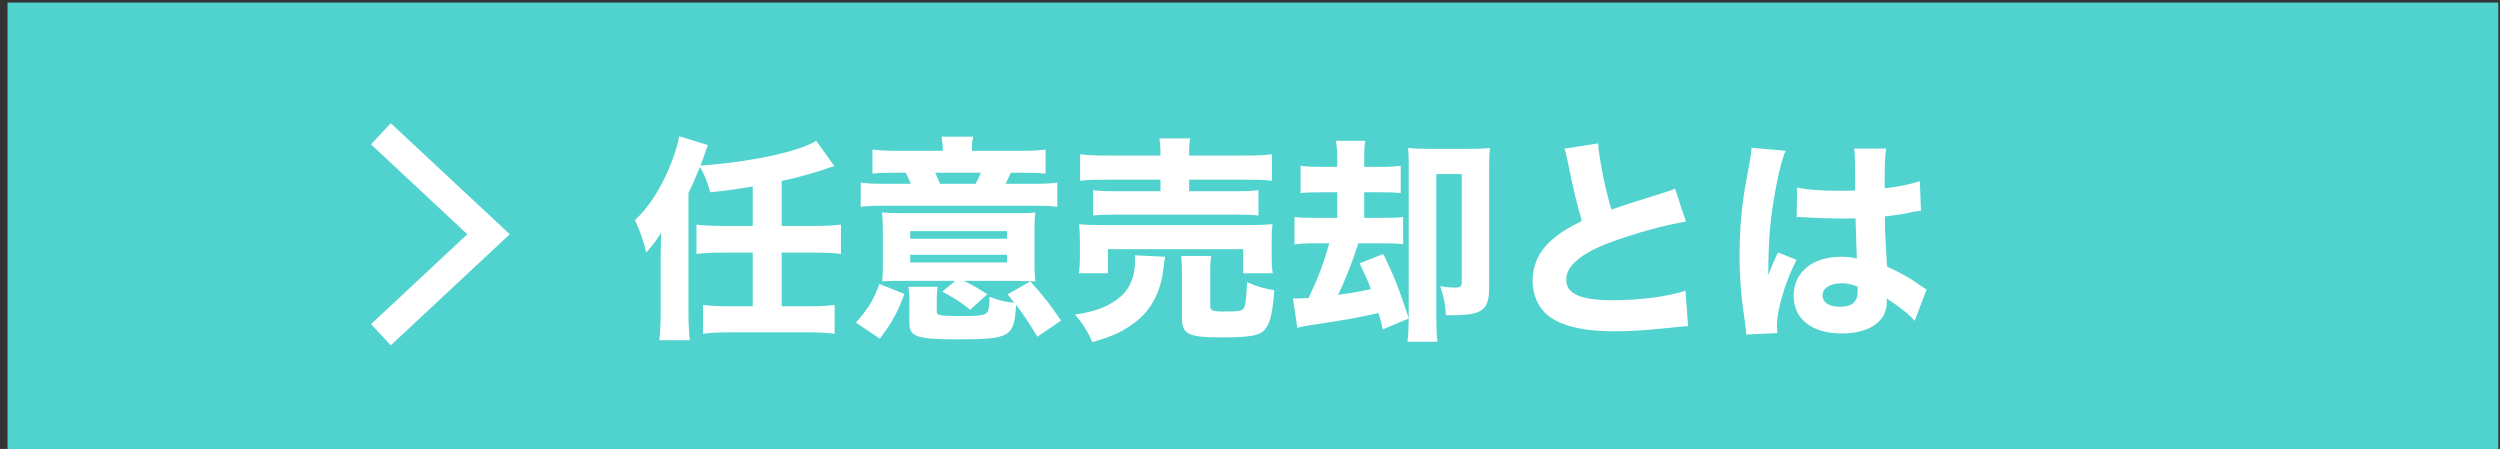
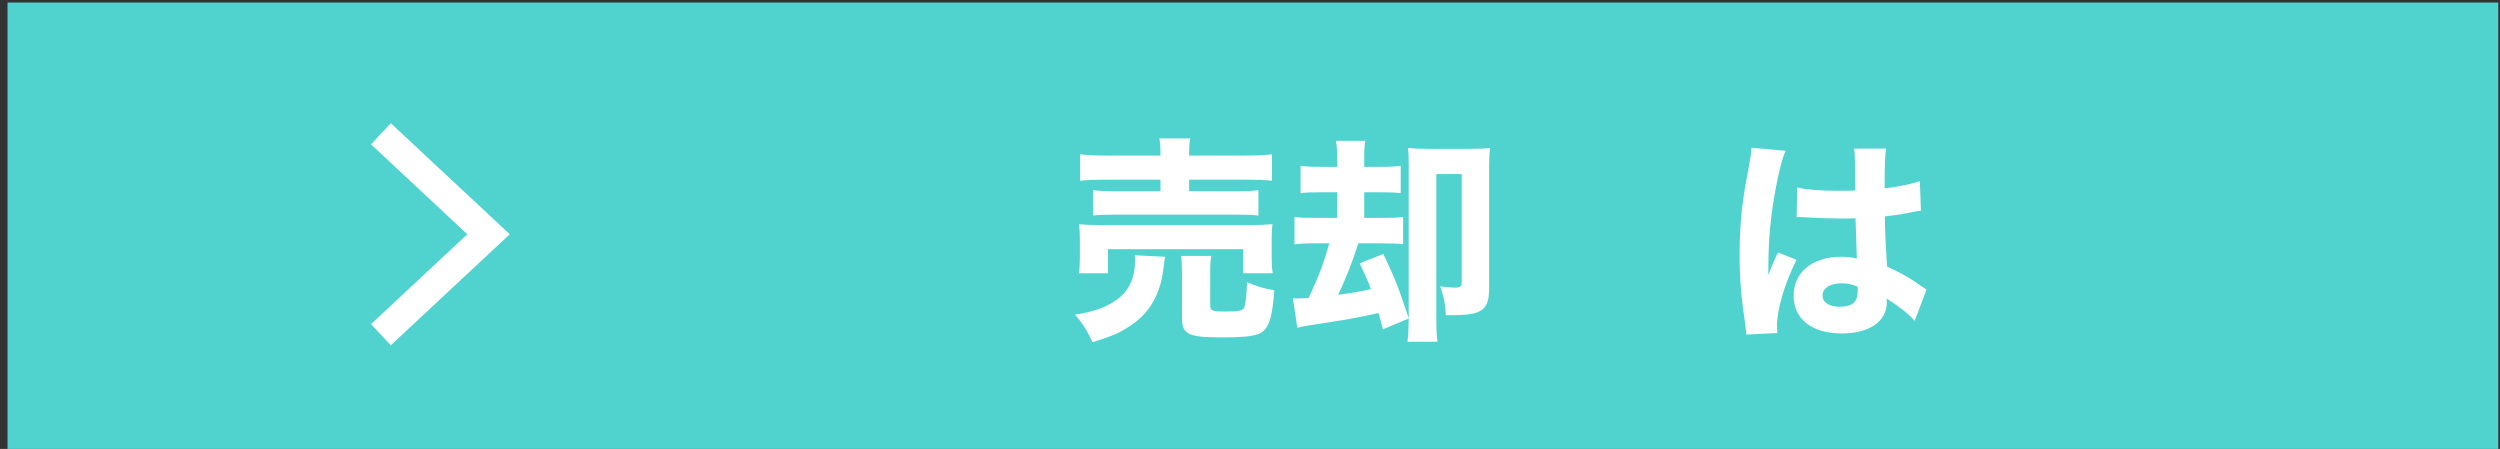
<svg xmlns="http://www.w3.org/2000/svg" version="1.1" id="レイヤー_1" x="0px" y="0px" width="345.277px" height="62px" viewBox="0 0 345.277 62" enable-background="new 0 0 345.277 62" xml:space="preserve">
  <rect x="0" y="0" width="345.277" height="62" fill="#333333" stroke="none" />
  <g>
    <rect x="1.04" y="0.353" fill-rule="evenodd" clip-rule="evenodd" fill="#50D3CF" width="344" height="62" />
    <g>
      <g>
-         <path fill="#FFFFFF" d="M103.963,25.746c-2.04,0.36-4.05,0.63-5.88,0.81c-0.45-1.62-0.72-2.28-1.41-3.51     c-0.63,1.56-1.08,2.58-1.59,3.63v16.529c0,1.35,0.06,2.46,0.18,3.779h-4.199c0.12-1.17,0.18-2.369,0.18-3.84v-7.709     c0-0.3,0.03-1.38,0.06-3.27c-0.57,0.93-1.29,1.859-2.04,2.699c-0.39-1.59-0.87-2.939-1.56-4.47c1.83-1.71,3.39-4.08,4.68-7.08     c0.75-1.8,1.26-3.42,1.41-4.5l3.99,1.229c-0.21,0.45-0.24,0.57-0.51,1.35c-0.18,0.54-0.3,0.87-0.54,1.47     c6.75-0.45,13.679-1.92,15.989-3.42l2.52,3.51c-0.57,0.15-0.57,0.15-1.68,0.54c-1.59,0.51-3.84,1.14-5.61,1.5v6.209h4.65     c1.53,0,2.55-0.06,3.54-0.18v4.05c-0.99-0.121-2.01-0.181-3.54-0.181h-4.65v7.409h3.78c1.56,0,2.58-0.06,3.54-0.18v3.99     c-0.99-0.15-2.07-0.21-3.54-0.21h-11.1c-1.47,0-2.55,0.06-3.54,0.21v-3.99c0.96,0.12,1.98,0.18,3.54,0.18h3.33v-7.409h-4.23     c-1.5,0-2.55,0.06-3.54,0.181v-4.05c0.93,0.12,1.98,0.18,3.54,0.18h4.23V25.746z" />
-         <path fill="#FFFFFF" d="M118.213,44.555c1.74-1.979,2.43-3.119,3.24-5.34l3.45,1.381c-0.9,2.459-1.65,3.869-3.39,6.18     L118.213,44.555z M130.213,20.826c0-0.78-0.06-1.29-0.18-1.95h4.38c-0.15,0.66-0.18,1.08-0.18,1.95h6.96     c1.47,0,2.34-0.06,3.21-0.18v3.33c-0.99-0.09-1.53-0.12-3.24-0.12h-1.56c-0.3,0.69-0.42,0.9-0.72,1.53h3.75     c1.71,0,2.49-0.03,3.39-0.18v3.36c-0.87-0.12-1.71-0.15-3.45-0.15h-20.309c-1.71,0-2.52,0.03-3.39,0.15v-3.36     c0.87,0.15,1.8,0.18,3.54,0.18h3.39c-0.24-0.57-0.42-0.93-0.72-1.53h-1.44c-1.68,0-2.25,0.03-3.15,0.12v-3.33     c0.9,0.12,1.8,0.18,3.3,0.18H130.213z M124.603,38.795c-1.35,0-1.89,0-2.76,0.061c0.06-0.6,0.09-1.08,0.09-2.16v-4.65     c0-1.199-0.03-1.889-0.12-2.699c0.779,0.06,1.529,0.09,3.209,0.09h14.759c1.83,0,2.37,0,3.21-0.09     c-0.09,0.69-0.12,1.41-0.12,2.73v4.289c0,0.9,0.03,1.561,0.12,2.49c-0.3,0-0.3,0-0.99-0.03c-0.15,0-0.39,0-0.66,0     c-0.33-0.03-0.57-0.03-0.72-0.03h-7.529c1.23,0.57,2.04,1.051,3.27,1.83l-2.37,2.16c-1.32-1.08-1.62-1.26-3.84-2.52l1.77-1.471     H124.603z M129.373,42.995c0,0.3,0.09,0.42,0.42,0.511c0.36,0.09,1.38,0.149,2.55,0.149c2.85,0,3.689-0.091,3.96-0.479     c0.27-0.301,0.36-0.931,0.36-2.19c1.29,0.51,1.95,0.659,3.42,0.84c-0.33-0.45-0.45-0.569-0.93-1.17l3.15-1.8     c2.04,2.31,2.91,3.42,4.23,5.43l-3.27,2.22c-1.2-2.01-1.8-2.909-2.94-4.409c-0.24,4.5-0.75,4.77-8.399,4.77     c-5.22,0-6.33-0.391-6.33-2.189v-2.881c0-0.959-0.03-1.56-0.15-2.189h4.05c-0.09,0.689-0.12,1.17-0.12,2.189V42.995z      M125.713,32.976h13.38v-1.05h-13.38V32.976z M125.713,36.246h13.38v-1.051h-13.38V36.246z M134.742,25.386     c0.3-0.54,0.48-0.93,0.72-1.53h-6.3c0.21,0.42,0.39,0.84,0.66,1.53H134.742z" />
        <path fill="#FFFFFF" d="M160.932,35.465c-0.09,0.361-0.12,0.541-0.21,1.32c-0.3,3-1.38,5.4-3.18,7.08     c-0.9,0.84-2.16,1.68-3.42,2.25c-0.84,0.359-1.56,0.63-3.24,1.14c-0.75-1.62-1.29-2.489-2.4-3.81c2.85-0.42,4.71-1.141,6.27-2.46     c1.26-1.05,2.01-2.851,2.01-4.83c0-0.45,0-0.569-0.03-0.899L160.932,35.465z M148.993,37.746c0.12-0.721,0.15-1.381,0.15-2.221     v-2.31c0-0.931-0.03-1.56-0.12-2.25c0.93,0.09,1.77,0.12,3.3,0.12h20.069c1.5,0,2.25-0.03,3.359-0.12     c-0.09,0.63-0.12,1.14-0.12,2.13v2.4c0,0.899,0.03,1.56,0.15,2.25h-4.08v-3.33h-18.689v3.33H148.993z M160.272,21.246     c0-0.99-0.03-1.44-0.149-2.13h4.26c-0.12,0.57-0.15,1.08-0.15,2.13v0.24h7.71c1.68,0,2.91-0.06,3.72-0.18v3.66     c-1.02-0.12-1.98-0.15-3.6-0.15h-7.83v1.59h6.57c1.47,0,2.22-0.03,3-0.15v3.51c-0.78-0.09-1.53-0.12-3-0.12h-16.829     c-1.41,0-2.13,0.03-3,0.12v-3.51c0.78,0.12,1.56,0.15,3,0.15h6.299v-1.59h-7.439c-1.62,0-2.64,0.03-3.66,0.15v-3.66     c0.81,0.12,2.04,0.18,3.75,0.18h7.35V21.246z M167.142,42.155c0,0.75,0.24,0.87,2.01,0.87c1.83,0,2.37-0.09,2.64-0.45     c0.21-0.33,0.33-1.29,0.45-3.6c1.26,0.569,2.311,0.87,3.75,1.11c-0.24,3.329-0.63,4.829-1.47,5.609     c-0.72,0.689-2.16,0.9-5.82,0.9c-4.62,0-5.459-0.421-5.459-2.73v-5.97c0-1.229-0.03-1.89-0.12-2.55h4.17     c-0.12,0.66-0.15,1.229-0.15,2.34V42.155z" />
        <path fill="#FFFFFF" d="M190.992,45.484c-0.27-1.109-0.39-1.499-0.6-2.249c-3.149,0.69-3.93,0.84-9.81,1.739     c-0.569,0.09-0.84,0.15-1.409,0.301l-0.601-4.08c0.51,0.029,0.51,0.029,0.601,0.029c0.299,0,0.959-0.029,1.56-0.06     c1.38-2.939,2.13-4.919,2.85-7.56h-1.83c-1.38,0-2.069,0.03-2.97,0.15v-3.78c0.75,0.09,1.29,0.12,3.03,0.12h2.88v-3.54h-2.131     c-1.619,0-2.219,0.03-2.939,0.12v-3.78c0.78,0.12,1.44,0.15,3,0.15h2.07v-0.96c0-1.17-0.061-1.83-0.181-2.64h4.05     c-0.119,0.66-0.149,1.29-0.149,2.61v0.99h1.979c1.62,0,2.25-0.03,3.061-0.15v3.78c-0.811-0.09-1.351-0.12-3.061-0.12h-1.979v3.54     h2.28c1.829,0,2.31-0.03,3.09-0.12v3.75c-0.871-0.09-1.471-0.12-3.09-0.12h-3.09c-0.9,2.79-1.74,4.89-2.791,7.109     c1.62-0.209,3.061-0.449,4.53-0.779c-0.45-1.2-0.75-1.86-1.56-3.57l3.27-1.289c1.62,3.419,2.01,4.379,3.51,8.879V22.806     c0-1.08-0.029-1.71-0.09-2.37c0.87,0.09,1.71,0.12,2.7,0.12h5.97c1.08,0,1.92-0.03,2.64-0.12c-0.09,0.84-0.12,1.5-0.12,2.79     v16.62c0,3-0.99,3.689-5.189,3.689c-0.18,0-0.45,0-0.78,0c-0.09-1.62-0.24-2.37-0.78-3.99c0.87,0.121,1.561,0.18,1.98,0.18     c0.779,0,0.99-0.149,0.99-0.779V24.036h-3.51v19.589c0,1.74,0.029,2.58,0.149,3.57h-4.14c0.12-0.84,0.15-1.65,0.18-3.21     L190.992,45.484z" />
-         <path fill="#FFFFFF" d="M220.722,19.806c0.12,2.01,0.9,6,1.83,9.149c1.65-0.6,2.91-0.99,7.59-2.459     c0.6-0.18,0.75-0.24,1.199-0.45l1.5,4.56c-3.06,0.51-6.869,1.561-10.319,2.82c-4.109,1.529-6.21,3.27-6.21,5.189     c0,1.98,1.98,2.85,6.42,2.85c3.69,0,7.71-0.51,10.05-1.319l0.36,4.89c-0.66,0.029-0.811,0.061-2.521,0.24     c-3.27,0.33-5.399,0.479-7.529,0.479c-5.19,0-8.52-0.989-10.109-2.999c-0.841-1.051-1.32-2.521-1.32-3.99     c0-2.16,0.93-4.141,2.67-5.641c1.2-1.02,2.19-1.649,4.14-2.609c-0.72-2.46-1.199-4.41-1.92-8.04c-0.3-1.44-0.33-1.53-0.479-1.95     L220.722,19.806z" />
        <path fill="#FFFFFF" d="M246.613,20.826c-0.631,1.26-1.53,5.52-1.98,9.12c-0.24,1.95-0.359,4.05-0.39,5.79     c0,0.601-0.03,1.771-0.03,2.25c0.66-1.62,0.87-2.159,1.35-3.12l2.551,1.02c-1.59,3.15-2.7,6.871-2.7,9.15     c0,0.12,0.03,0.42,0.06,0.96l-4.289,0.21c-0.03-0.391-0.03-0.57-0.12-1.2c-0.601-3.989-0.811-6.63-0.811-9.839     c0-2.82,0.181-5.49,0.57-8.07c0.12-0.9,0.12-0.9,0.72-4.14c0.24-1.23,0.33-1.89,0.36-2.55L246.613,20.826z M248.203,25.896     c1.32,0.3,3.149,0.45,5.609,0.45c0.84,0,1.38,0,2.4-0.03c0-2.22,0-2.22-0.03-4.23c0-0.57-0.03-1.2-0.12-1.56h4.439     c-0.18,0.99-0.209,2.22-0.209,5.49c1.979-0.24,3.6-0.57,4.859-0.99l0.15,4.08c-0.36,0.03-0.42,0.03-1.17,0.18     c-1.051,0.24-2.221,0.42-3.811,0.6c0.03,2.43,0.061,3.09,0.3,6.93c2.22,1.05,3.09,1.53,4.59,2.61     c0.45,0.299,0.54,0.359,0.87,0.569l-1.65,4.319c-0.689-0.84-2.129-1.979-3.869-3.09c0.029,0.271,0.029,0.33,0.029,0.511     c0,2.64-2.399,4.319-6.209,4.319c-4.141,0-6.66-1.979-6.66-5.219c0-3.24,2.61-5.371,6.57-5.371c0.81,0,1.319,0.061,2.16,0.24     c-0.03-1.02-0.091-2.369-0.181-5.549c-0.87,0.03-1.38,0.03-2.04,0.03c-1.08,0-3.75-0.09-5.039-0.18     c-0.48-0.03-0.48-0.03-0.871-0.03c-0.029,0-0.09,0-0.18,0.03L248.203,25.896z M254.352,39.125c-1.59,0-2.64,0.66-2.64,1.68     c0,0.961,0.9,1.561,2.369,1.561c1.74,0,2.49-0.66,2.49-2.16c0-0.27,0-0.63-0.029-0.63     C255.673,39.245,255.162,39.125,254.352,39.125z" />
      </g>
    </g>
    <g>
      <polyline fill-rule="evenodd" clip-rule="evenodd" fill="none" stroke="#FFFFFF" stroke-width="4" stroke-miterlimit="10" points="    52.607,18.478 67.472,32.353 52.607,46.228   " />
    </g>
  </g>
</svg>